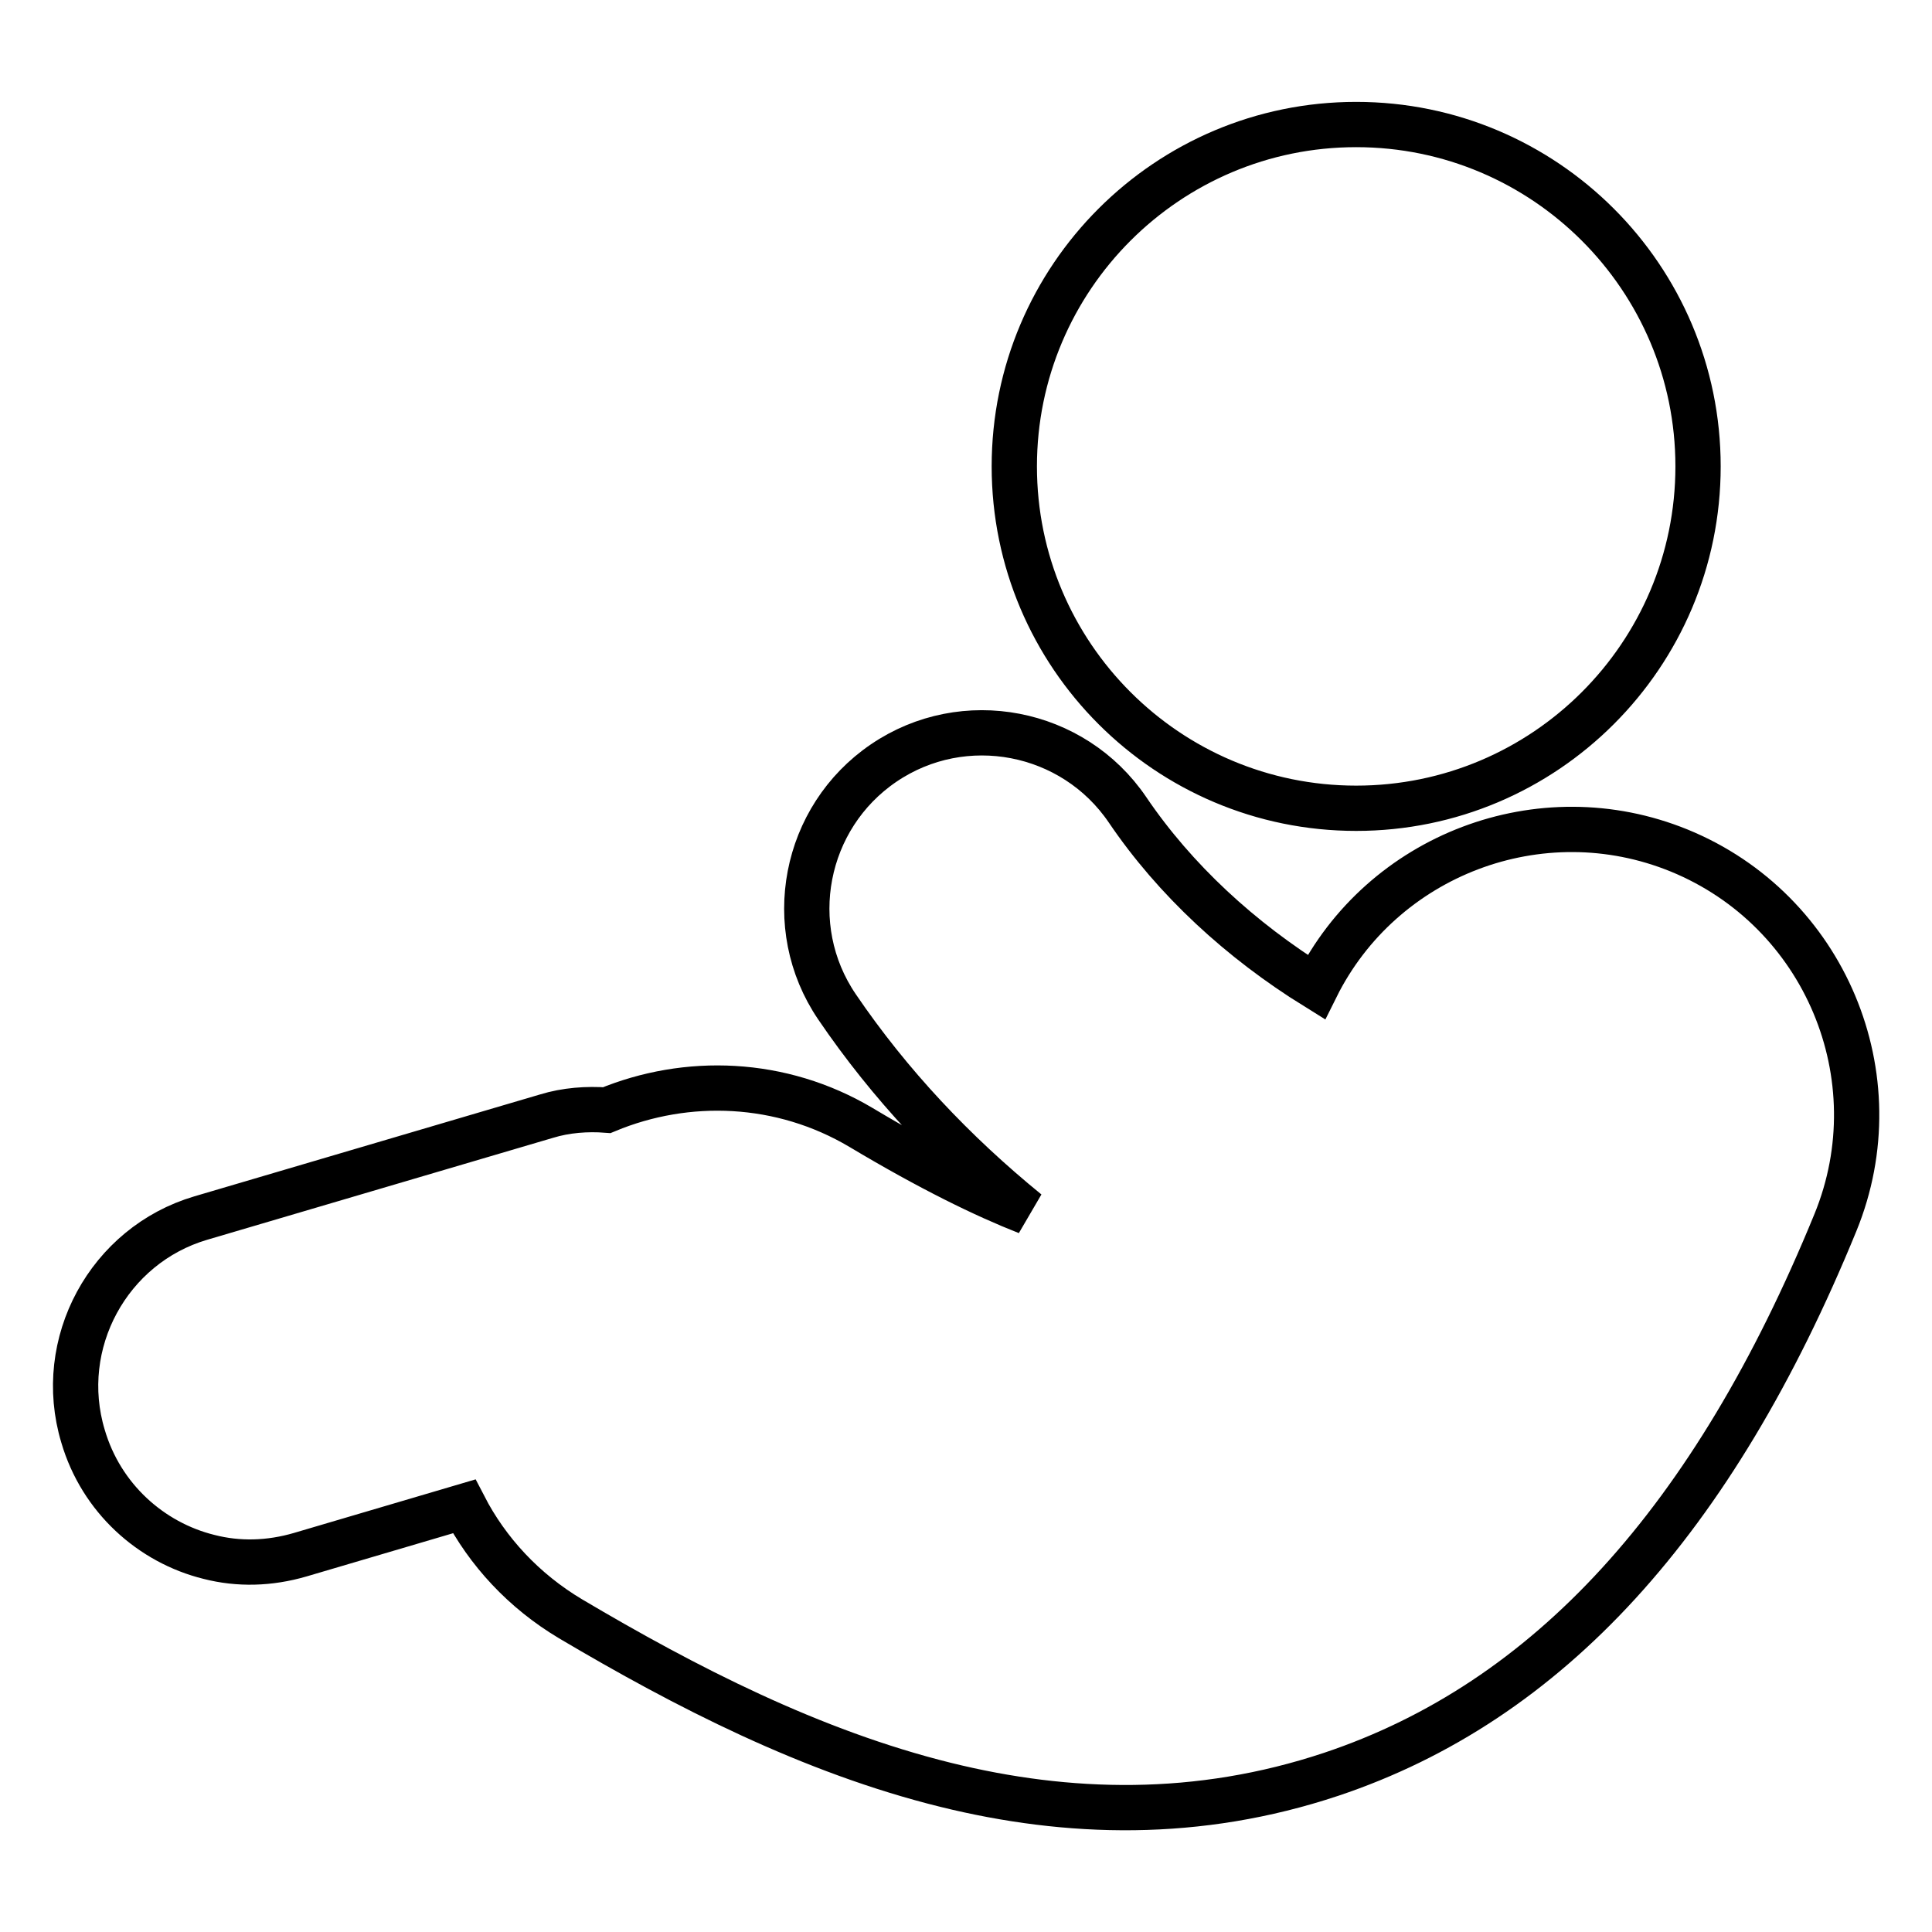
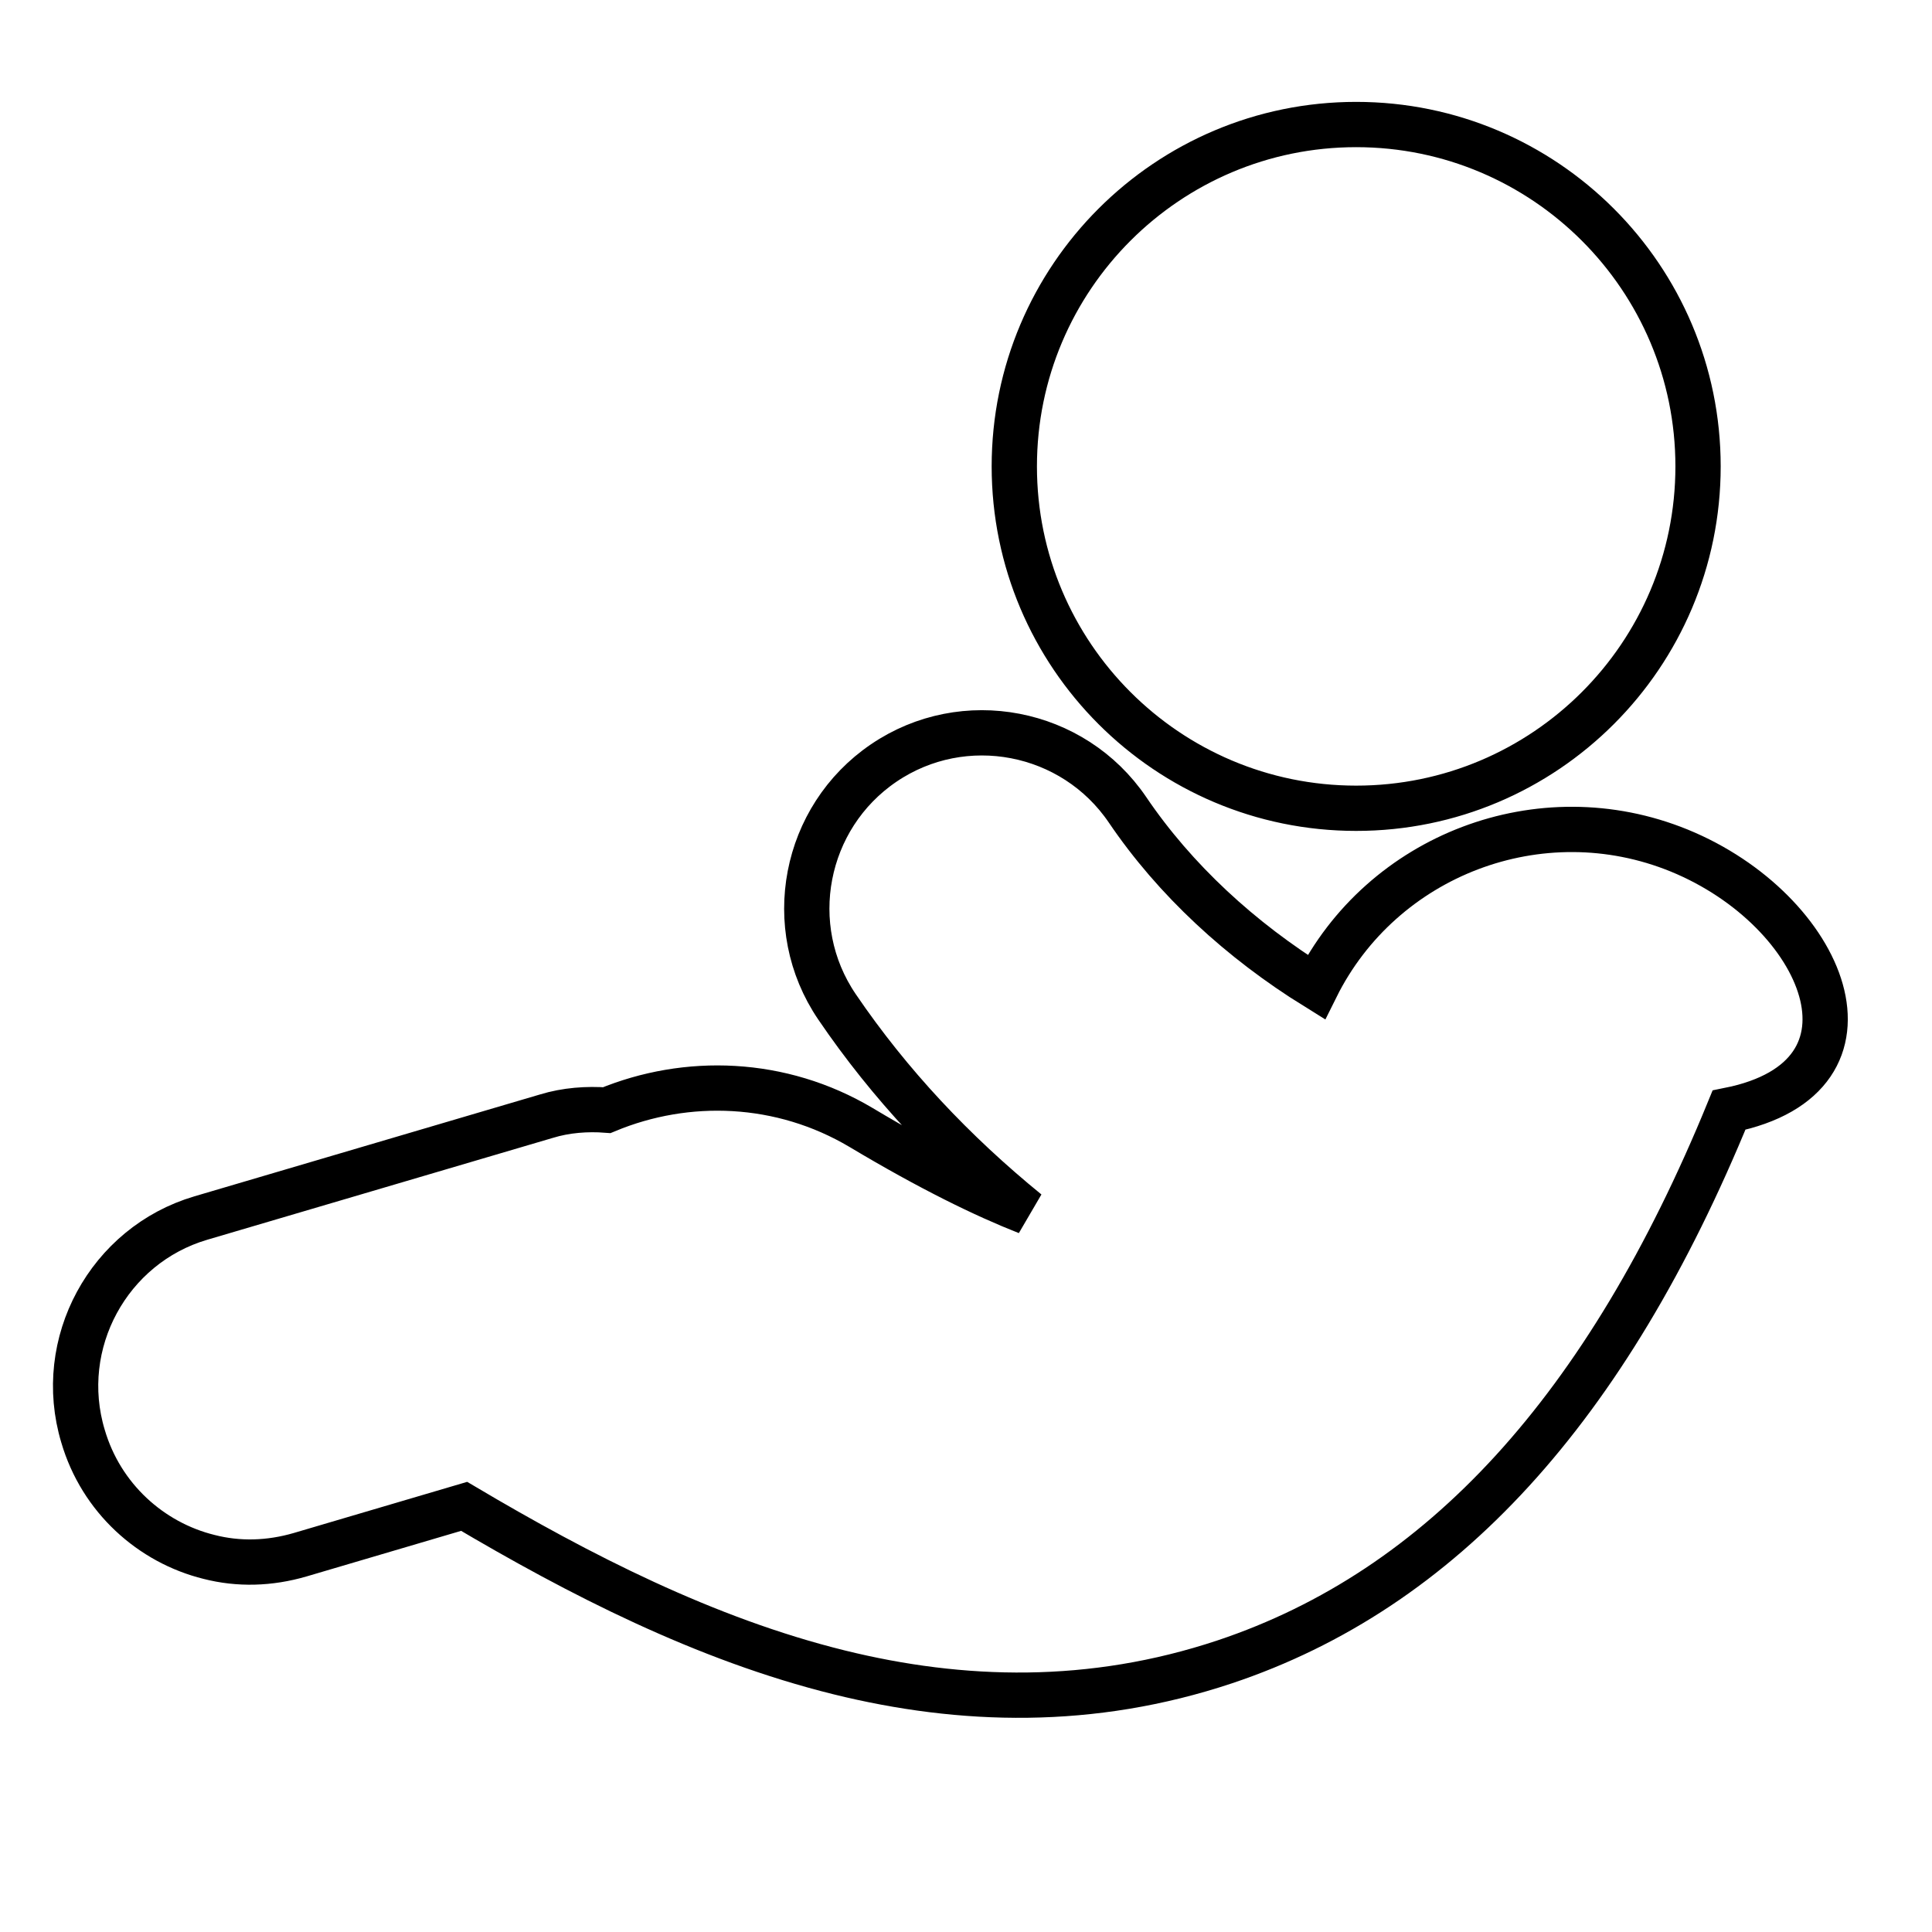
<svg xmlns="http://www.w3.org/2000/svg" version="1.1" x="0px" y="0px" viewBox="0 0 256 256" enable-background="new 0 0 256 256" xml:space="preserve">
  <g>
-     <path stroke-width="6" fill-opacity="0" stroke="#000000" d="M134.4,61.8c0,25,20.3,45.3,45.3,45.3c25,0,45.3-20.3,45.3-45.3c0-25-20.3-45.3-45.3-45.3 C154.7,16.5,134.4,36.8,134.4,61.8z M222.5,112.7c-18.4-7.5-39.4,0.6-48.1,18.1c-10-6.2-18.7-14.2-25-23.5 c-7.2-10.6-21.7-13.4-32.3-6.2c-10.6,7.2-13.4,21.7-6.2,32.3c7,10.3,15.5,19.3,25.2,27.2c-5.6-2.2-12.8-5.7-22-11.2 c-10.6-6.3-23.1-6.7-33.7-2.3c-2.6-0.2-5.4,0-8,0.8l-45.8,13.5C14.4,165,7.3,178,11,190.3c2.4,8.2,9,14.1,16.7,16 c3.9,1,8,0.9,12.1-0.3l21.7-6.4c3.1,6,7.9,11.2,14.1,14.9c15.2,9,31.9,17.6,49.7,22c16.2,4,33.4,4.5,51.1-1.4 c28.7-9.6,50.6-33.5,66.8-73.1C251.1,142.7,241.8,120.6,222.5,112.7z" />
+     <path stroke-width="6" fill-opacity="0" stroke="#000000" d="M134.4,61.8c0,25,20.3,45.3,45.3,45.3c25,0,45.3-20.3,45.3-45.3c0-25-20.3-45.3-45.3-45.3 C154.7,16.5,134.4,36.8,134.4,61.8z M222.5,112.7c-18.4-7.5-39.4,0.6-48.1,18.1c-10-6.2-18.7-14.2-25-23.5 c-7.2-10.6-21.7-13.4-32.3-6.2c-10.6,7.2-13.4,21.7-6.2,32.3c7,10.3,15.5,19.3,25.2,27.2c-5.6-2.2-12.8-5.7-22-11.2 c-10.6-6.3-23.1-6.7-33.7-2.3c-2.6-0.2-5.4,0-8,0.8l-45.8,13.5C14.4,165,7.3,178,11,190.3c2.4,8.2,9,14.1,16.7,16 c3.9,1,8,0.9,12.1-0.3l21.7-6.4c15.2,9,31.9,17.6,49.7,22c16.2,4,33.4,4.5,51.1-1.4 c28.7-9.6,50.6-33.5,66.8-73.1C251.1,142.7,241.8,120.6,222.5,112.7z" />
  </g>
</svg>